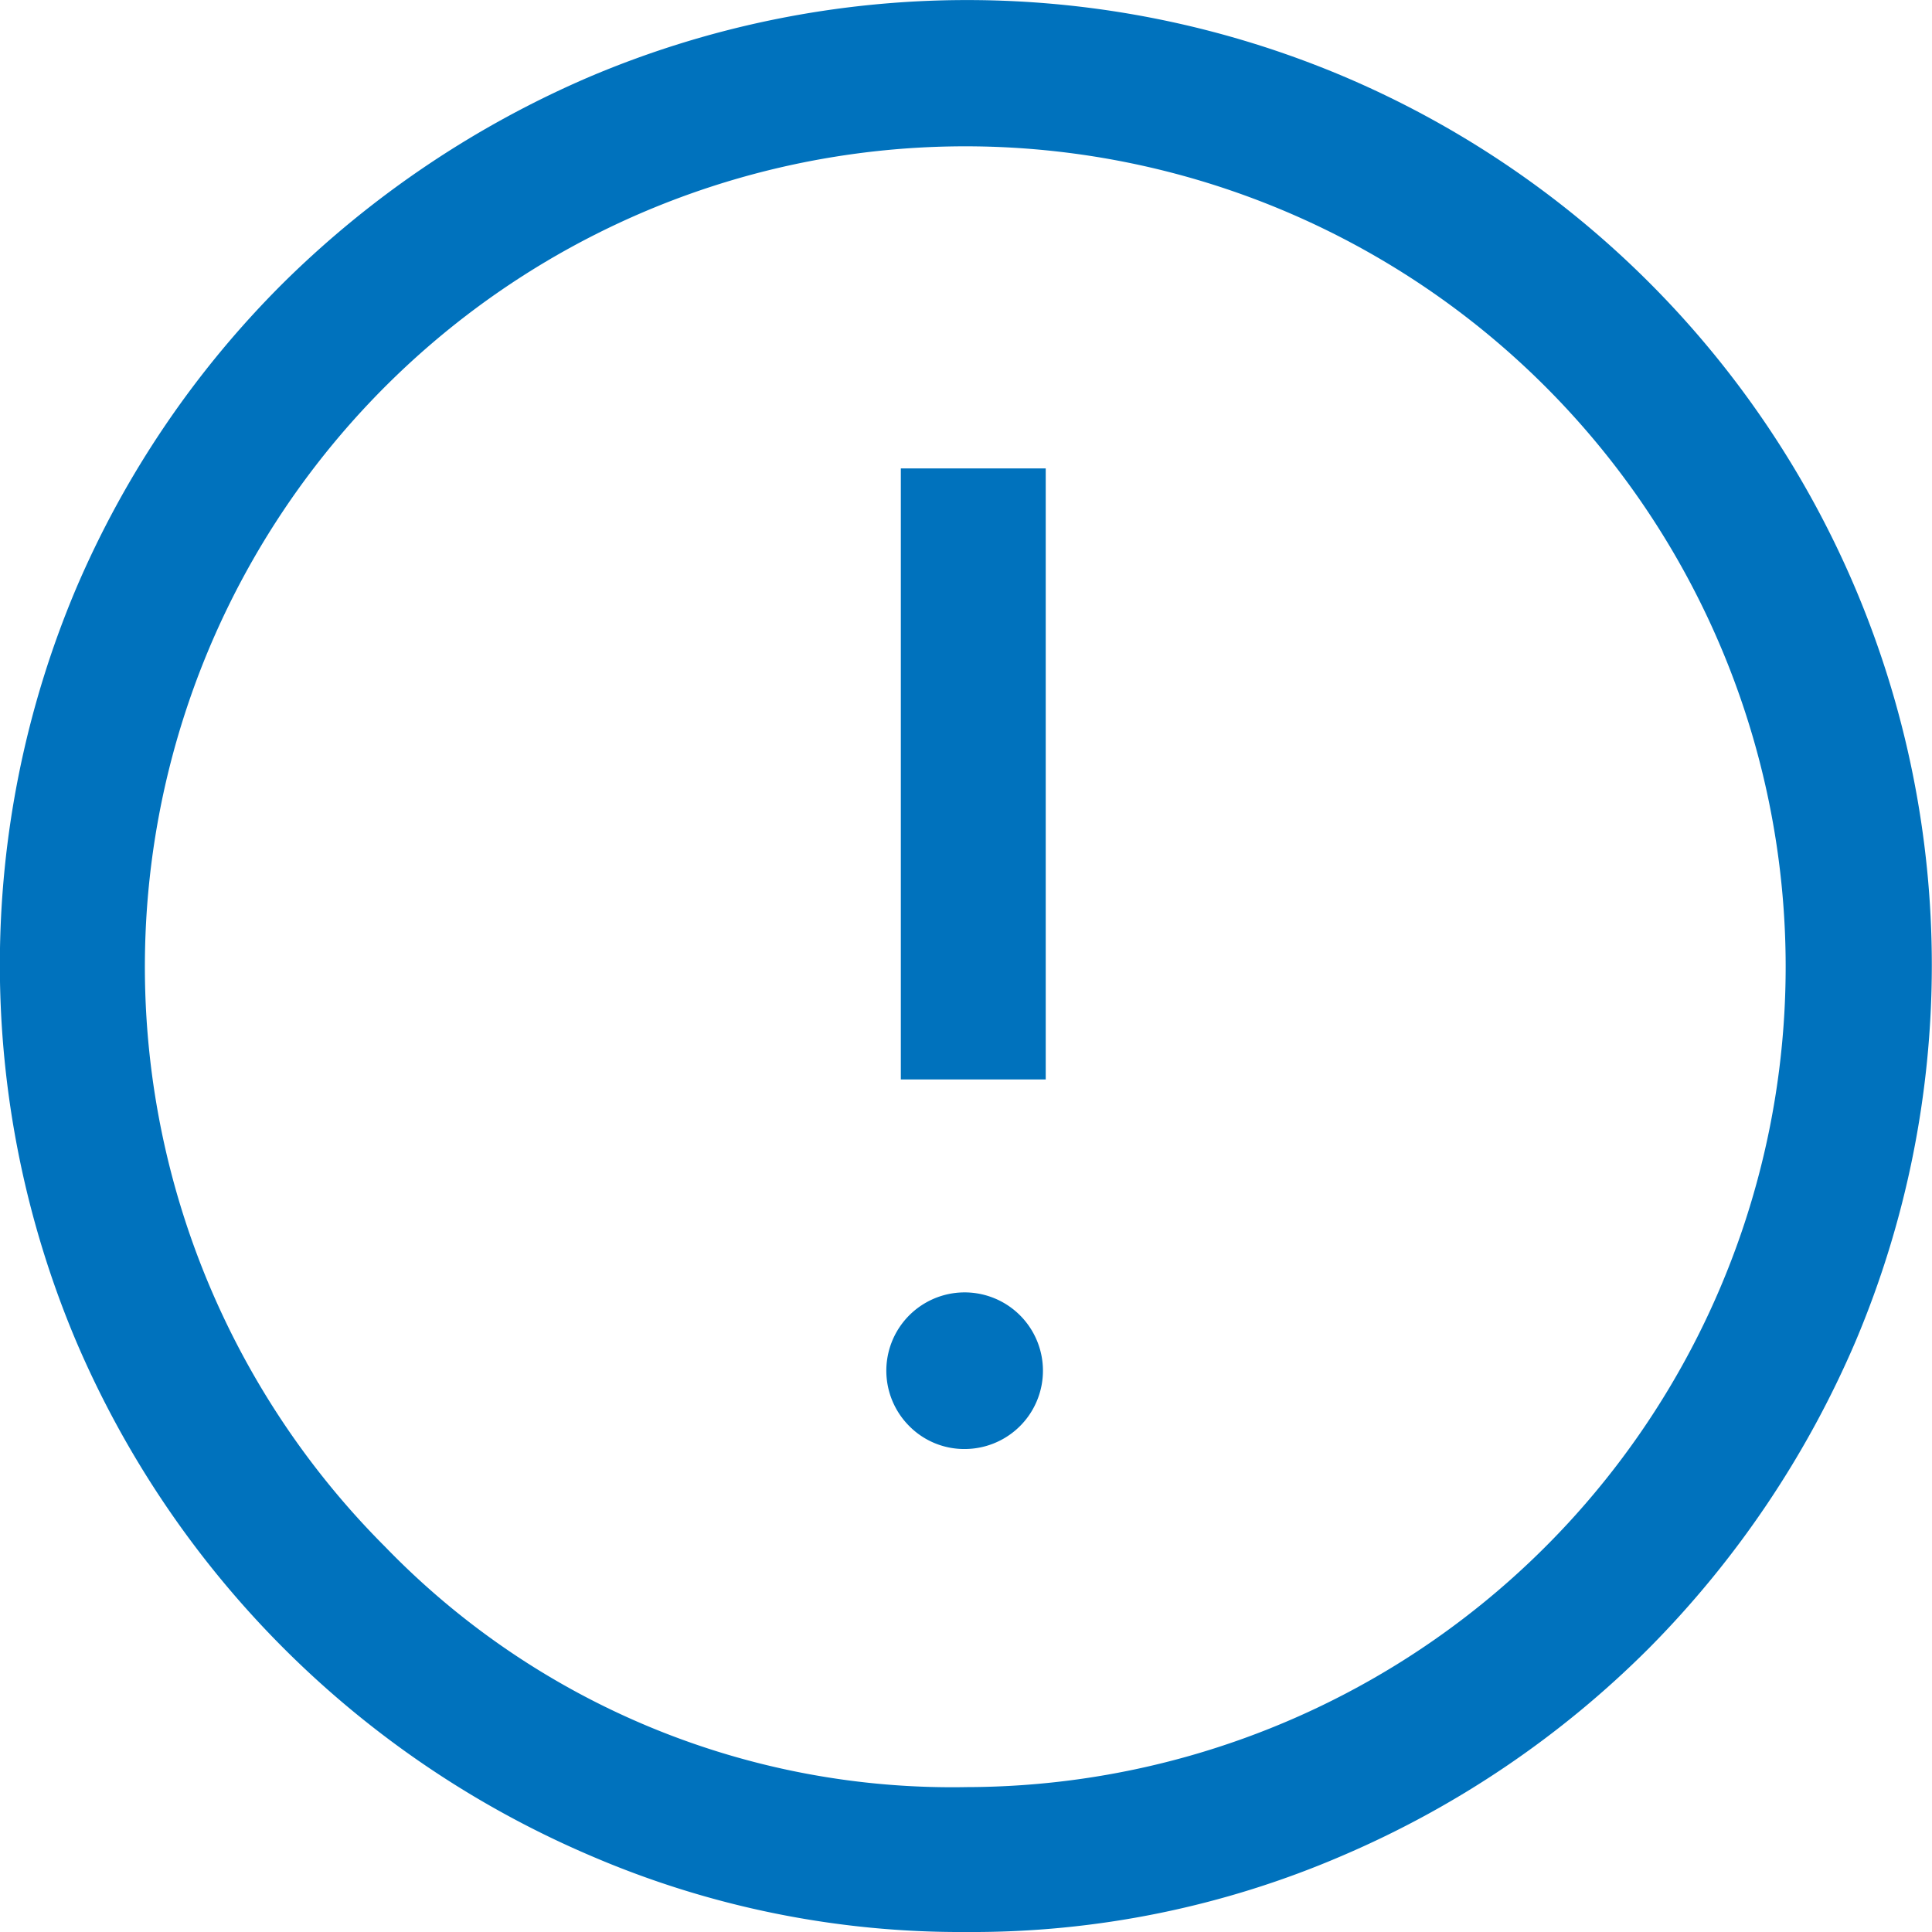
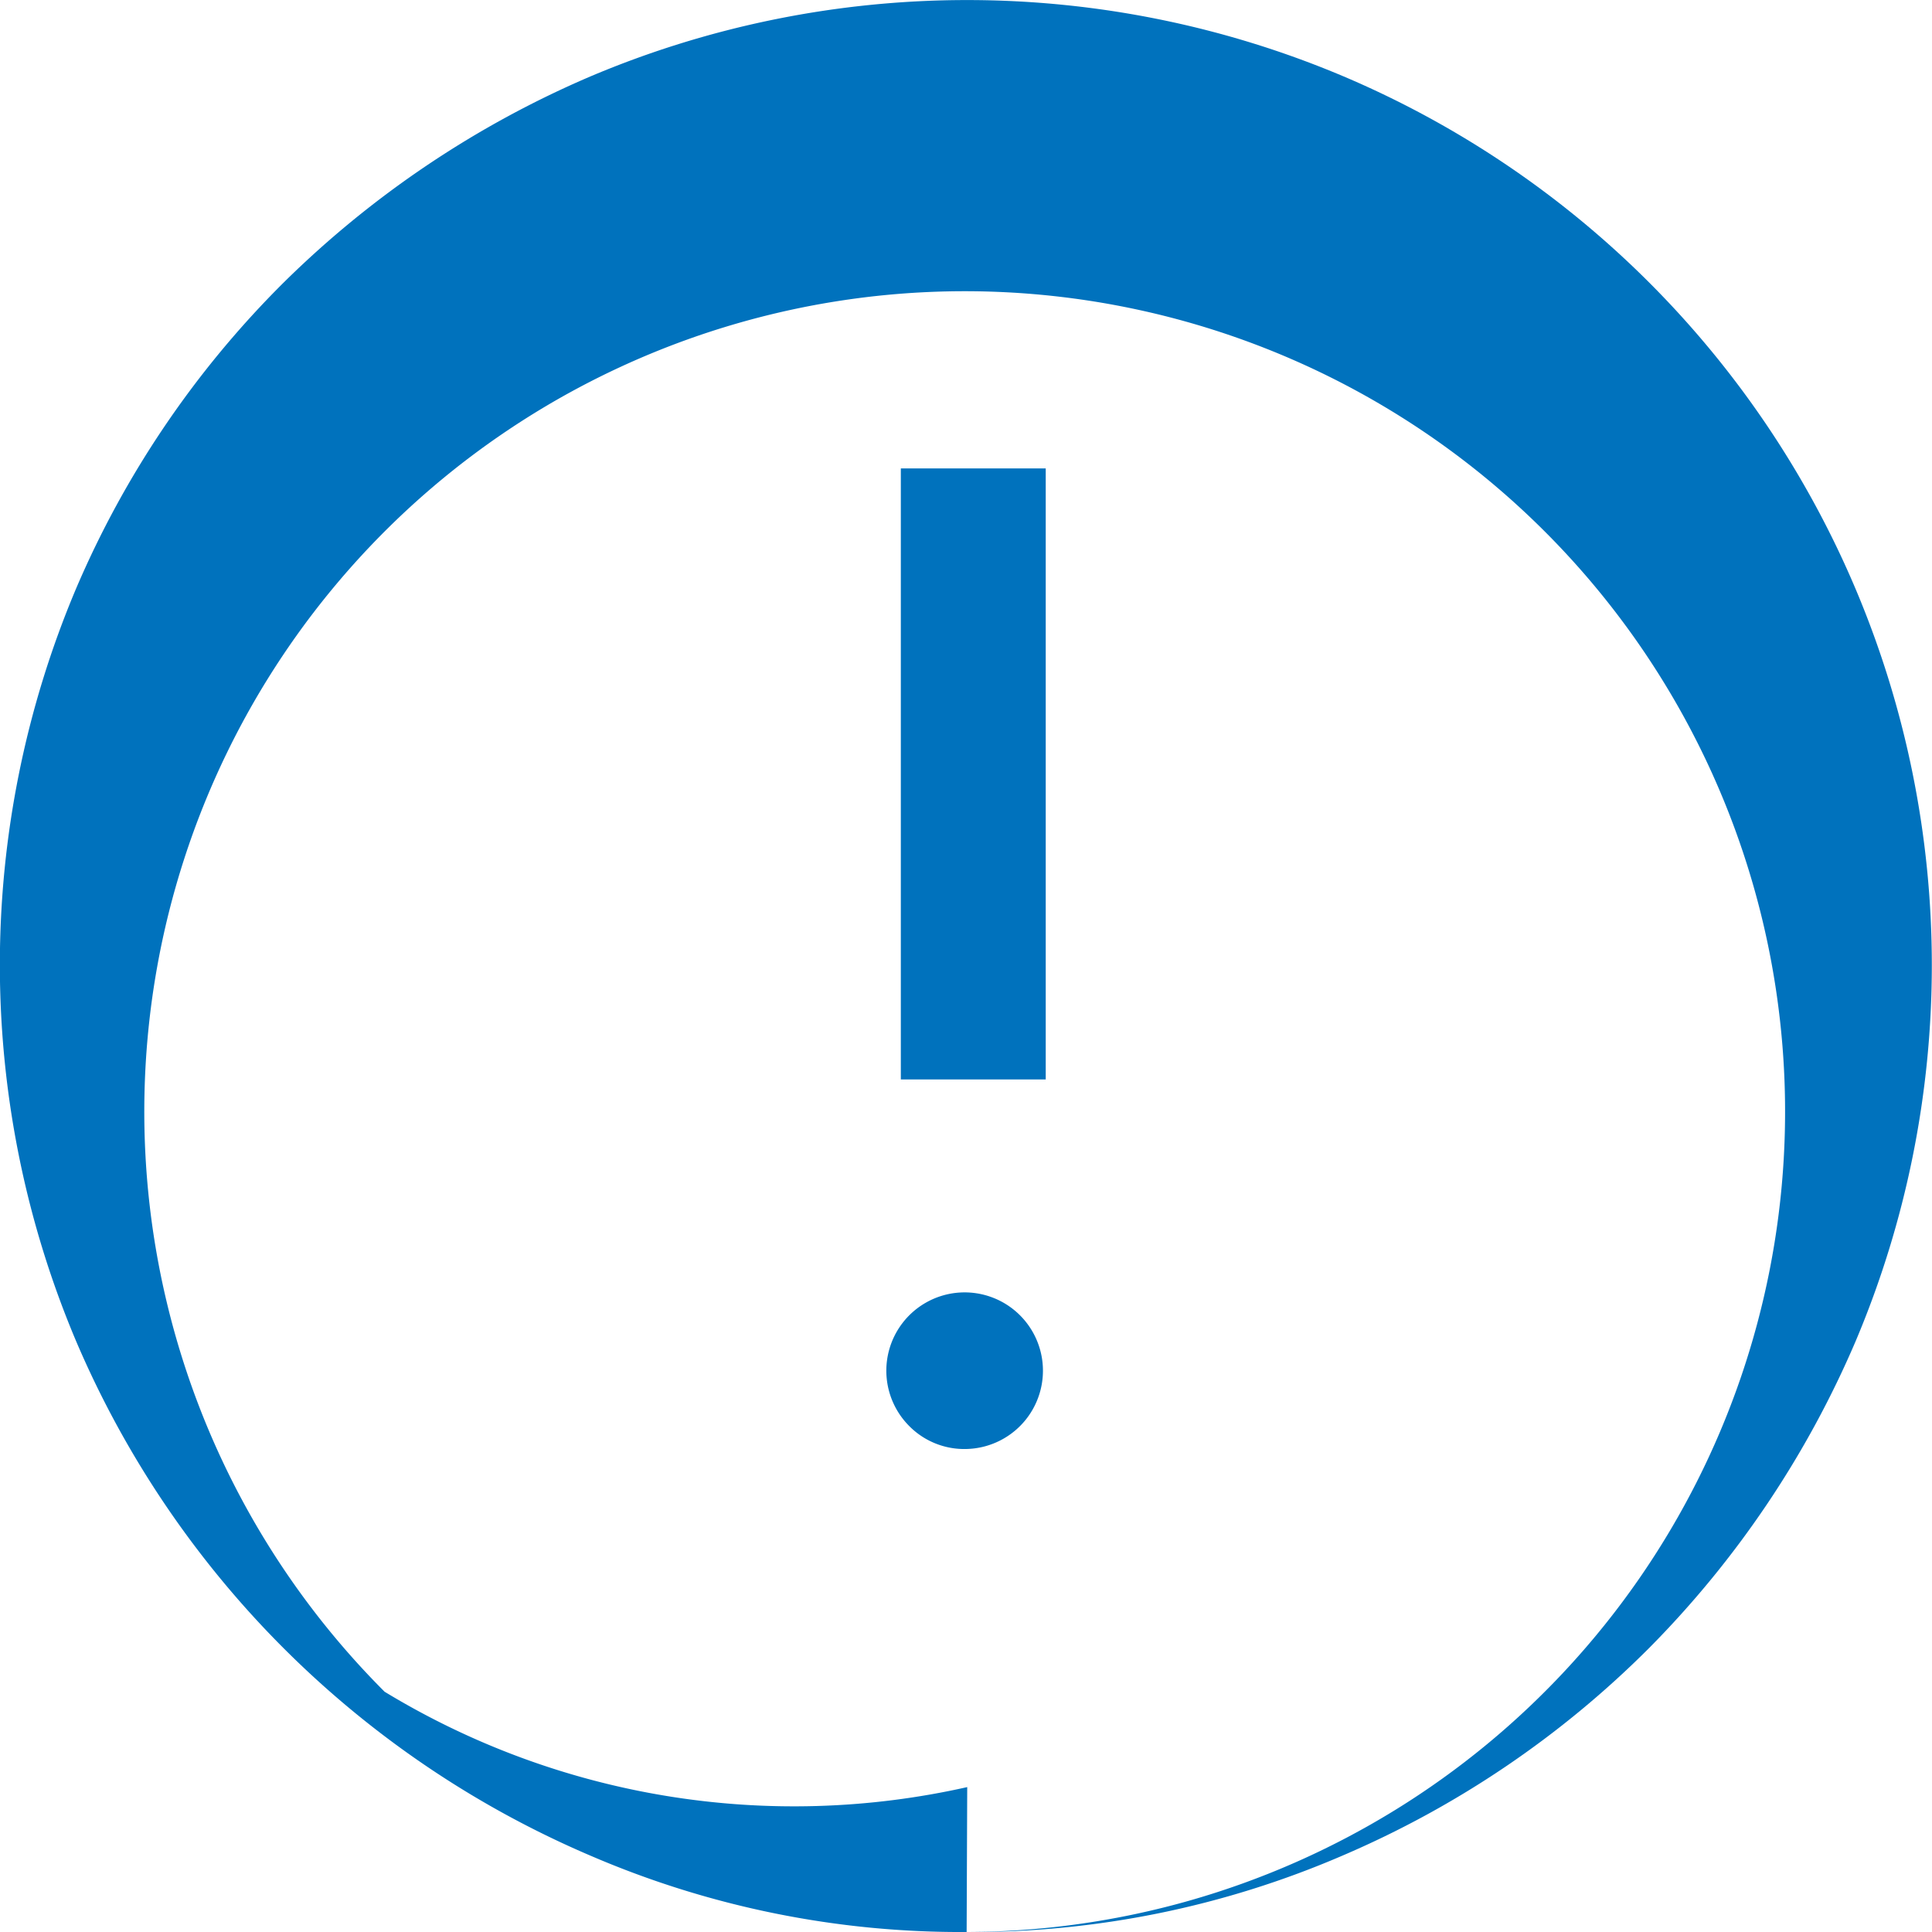
<svg xmlns="http://www.w3.org/2000/svg" width="30" height="30" viewBox="0 0 30 30">
  <defs>
    <style>.a{fill:#0072bd;}</style>
  </defs>
-   <path class="a" d="M95,198.5a1.216,1.216,0,1,0-.881-.356A1.2,1.2,0,0,0,95,198.5Zm-1.012-5.738h2.25v-9.488h-2.25ZM95.01,206a14.519,14.519,0,0,1-5.831-1.181,15.152,15.152,0,0,1-8-8,15.013,15.013,0,0,1,0-11.674,15.009,15.009,0,0,1,3.225-4.757,15.4,15.4,0,0,1,4.775-3.206,15.013,15.013,0,0,1,11.674,0,14.992,14.992,0,0,1,7.963,7.969,15.005,15.005,0,0,1,0,11.671,15.32,15.32,0,0,1-3.206,4.766,15.143,15.143,0,0,1-4.762,3.225A14.509,14.509,0,0,1,95.01,206Zm.009-2.25a12.739,12.739,0,1,0-9.038-3.731A12.247,12.247,0,0,0,95.019,203.75ZM95,191Z" transform="translate(-80 -176)" />
+   <path class="a" d="M95,198.5a1.216,1.216,0,1,0-.881-.356A1.2,1.2,0,0,0,95,198.5Zm-1.012-5.738h2.25v-9.488h-2.25ZM95.01,206a14.519,14.519,0,0,1-5.831-1.181,15.152,15.152,0,0,1-8-8,15.013,15.013,0,0,1,0-11.674,15.009,15.009,0,0,1,3.225-4.757,15.4,15.4,0,0,1,4.775-3.206,15.013,15.013,0,0,1,11.674,0,14.992,14.992,0,0,1,7.963,7.969,15.005,15.005,0,0,1,0,11.671,15.32,15.32,0,0,1-3.206,4.766,15.143,15.143,0,0,1-4.762,3.225A14.509,14.509,0,0,1,95.01,206Za12.739,12.739,0,1,0-9.038-3.731A12.247,12.247,0,0,0,95.019,203.75ZM95,191Z" transform="translate(-80 -176)" />
</svg>